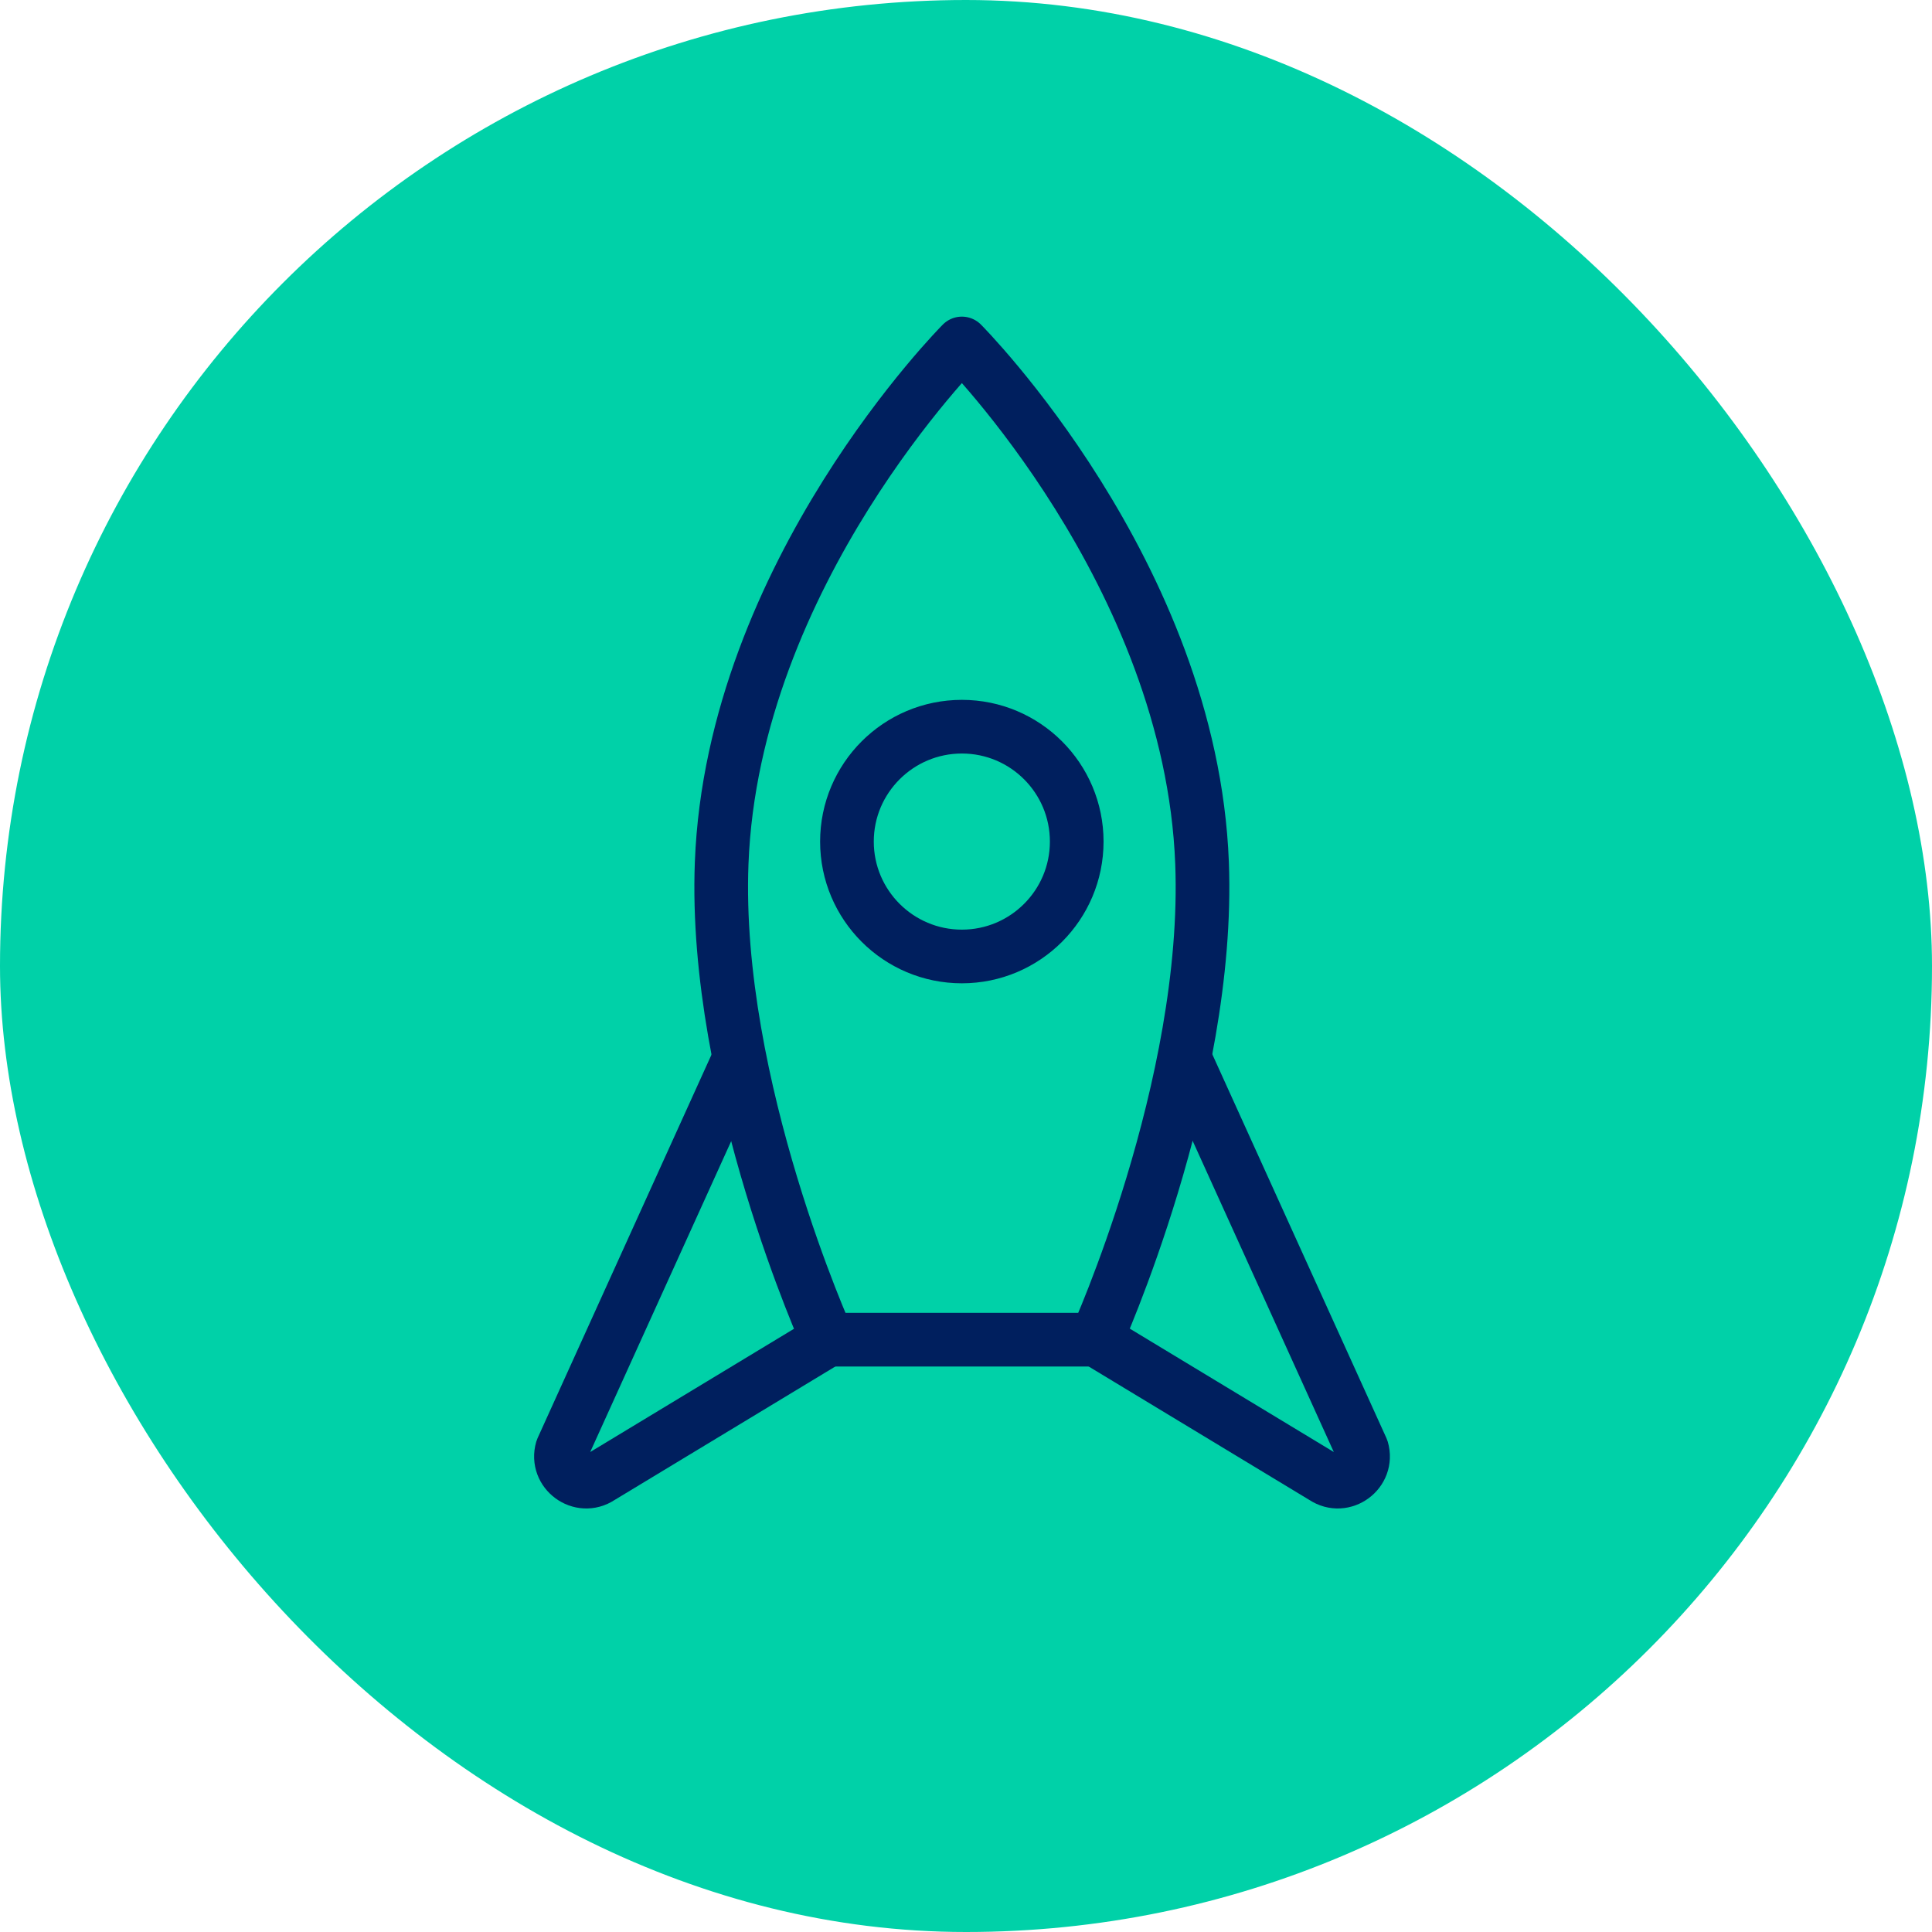
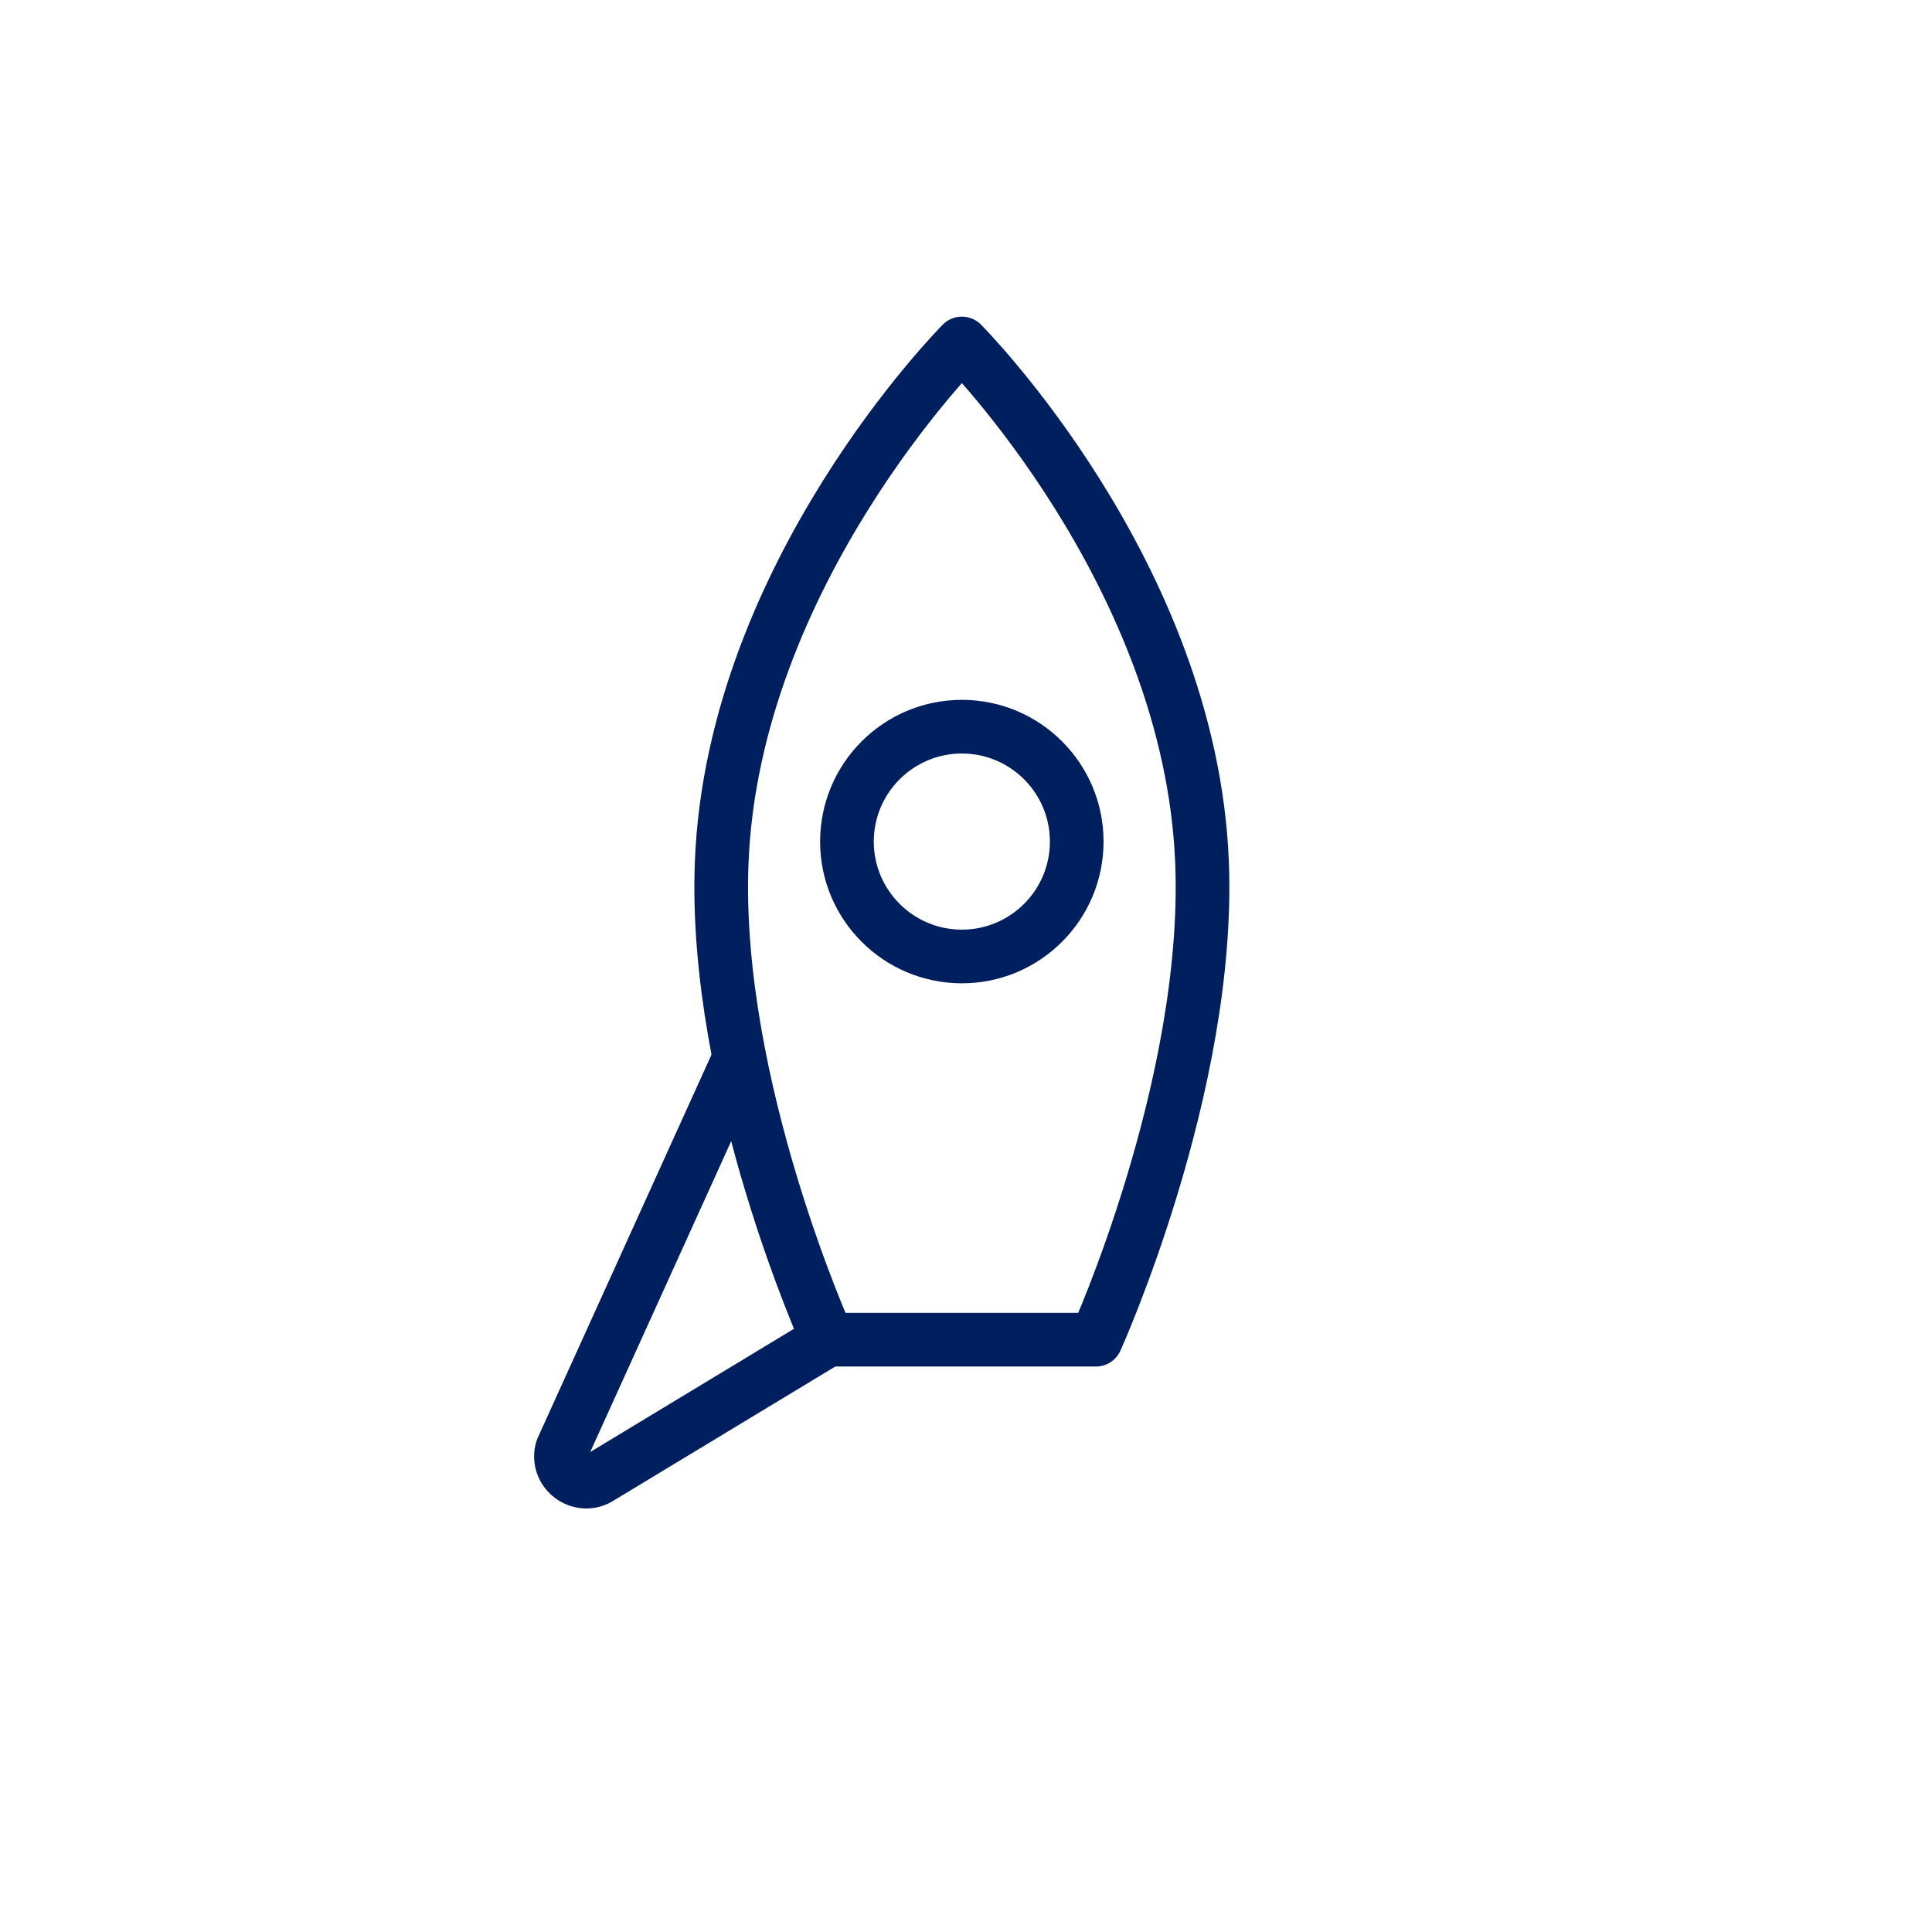
<svg xmlns="http://www.w3.org/2000/svg" width="45" height="45" viewBox="0 0 45 45" fill="none">
-   <rect width="45" height="45" rx="22.5" fill="#00D1A8" />
  <path d="M17.223 24.643L13.09 33.756C12.938 34.282 13.524 34.713 13.98 34.41L19.281 31.204" stroke="#001F5E" stroke-width="1.25" stroke-miterlimit="10" stroke-linejoin="round" />
  <path d="M27.998 20.101C27.738 13.352 22.404 8 22.404 8C22.404 8 17.068 13.352 16.809 20.101C16.608 25.304 19.281 31.204 19.281 31.204H25.526C25.526 31.204 28.199 25.304 27.998 20.101ZM22.404 22.278C20.926 22.278 19.727 21.079 19.727 19.602C19.727 18.125 20.926 16.926 22.404 16.926C23.881 16.926 25.079 18.125 25.079 19.602C25.079 21.079 23.881 22.278 22.404 22.278Z" stroke="#001F5E" stroke-width="1.25" stroke-miterlimit="10" stroke-linejoin="round" />
-   <path d="M27.59 24.643L31.724 33.756C31.876 34.282 31.29 34.713 30.834 34.41L25.533 31.204" stroke="#001F5E" stroke-width="1.25" stroke-miterlimit="10" stroke-linejoin="round" />
</svg>